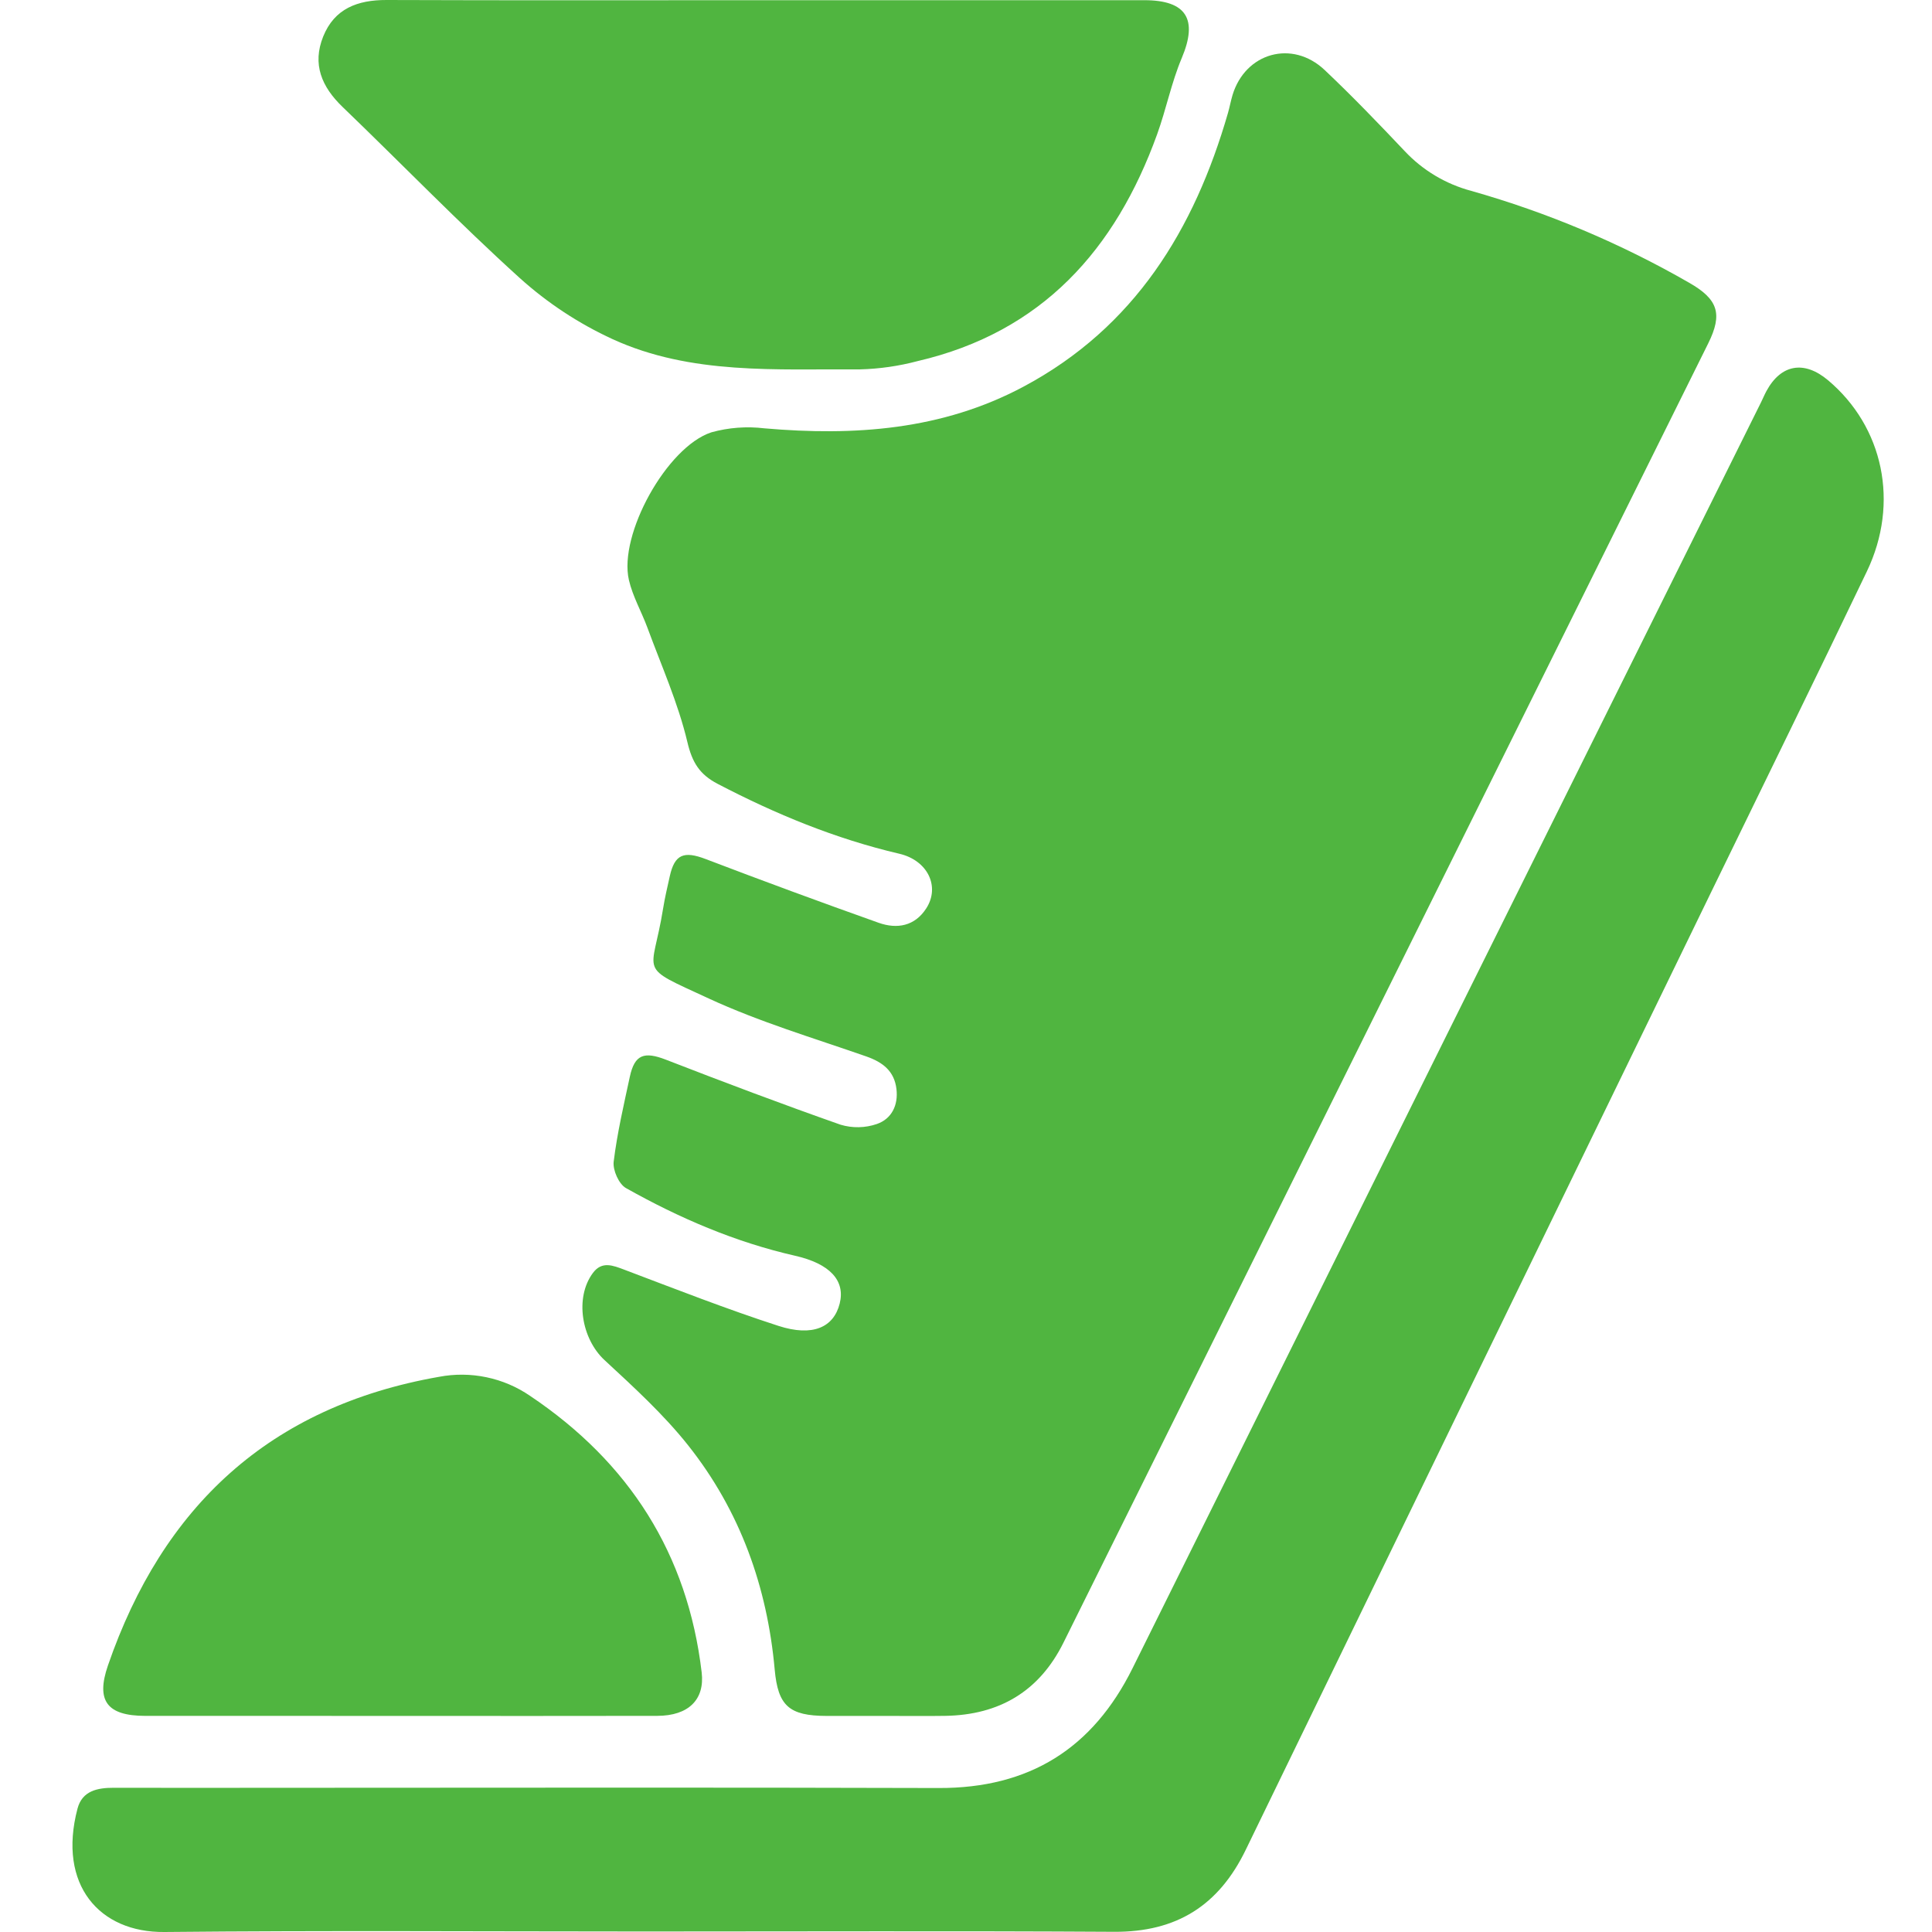
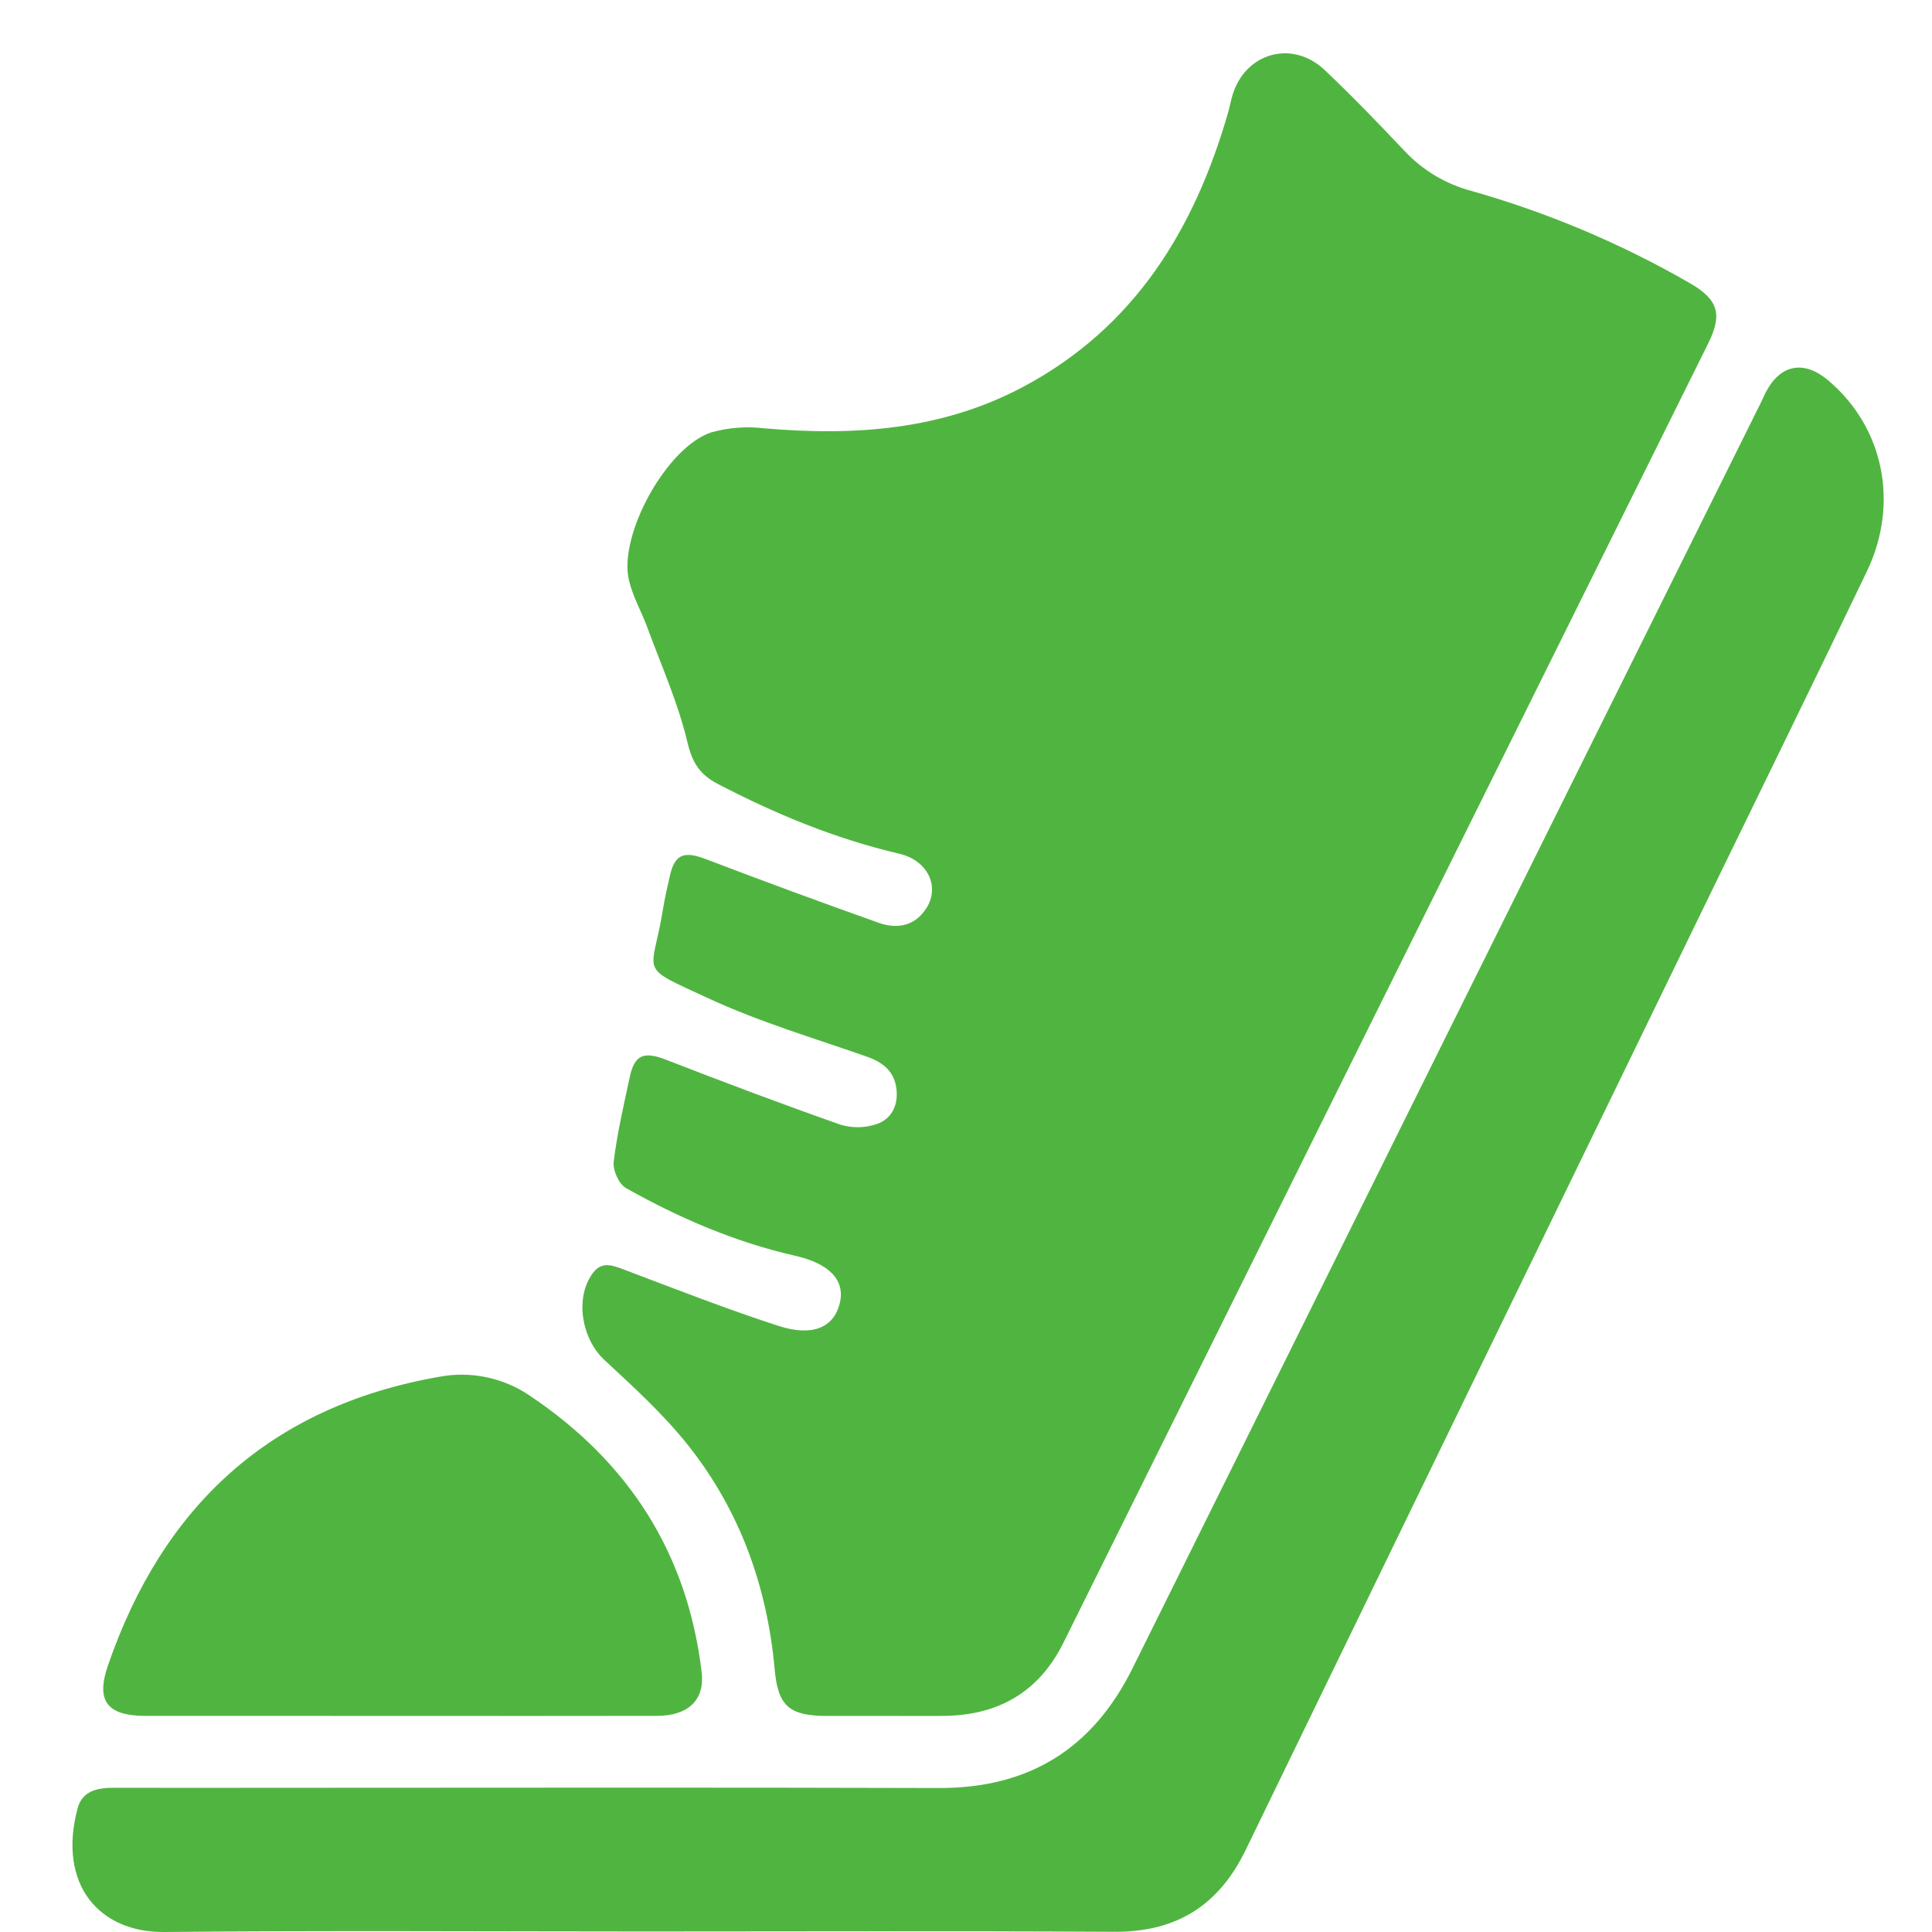
<svg xmlns="http://www.w3.org/2000/svg" width="80" height="80" viewBox="0 0 80 80" fill="none">
  <g clip-path="url(#clip0_3_658)">
    <path d="M36.638 71.052C35.833 71.053 35.028 71.055 34.223 71.053C32.675 71.048 32.214 70.637 32.078 69.128C31.769 65.703 30.645 62.562 28.502 59.858C27.482 58.57 26.243 57.441 25.03 56.317C24.085 55.441 23.785 53.74 24.552 52.709C24.924 52.209 25.377 52.396 25.864 52.58C27.977 53.379 30.083 54.205 32.231 54.901C33.656 55.363 34.523 54.961 34.77 53.977C35.009 53.025 34.366 52.326 32.919 51.997C30.435 51.432 28.123 50.434 25.92 49.196C25.625 49.03 25.369 48.452 25.411 48.102C25.556 46.92 25.829 45.752 26.08 44.585C26.279 43.662 26.675 43.531 27.573 43.879C29.972 44.81 32.38 45.719 34.807 46.572C35.298 46.719 35.823 46.709 36.308 46.543C36.924 46.33 37.2 45.76 37.12 45.092C37.031 44.353 36.558 43.984 35.866 43.743C33.68 42.98 31.442 42.314 29.349 41.346C26.322 39.946 27.009 40.433 27.457 37.624C27.528 37.176 27.635 36.732 27.733 36.288C27.935 35.371 28.318 35.227 29.222 35.572C31.599 36.479 33.986 37.359 36.384 38.211C37.142 38.479 37.881 38.354 38.358 37.608C38.931 36.713 38.419 35.627 37.237 35.351C34.59 34.732 32.113 33.708 29.715 32.457C28.97 32.068 28.664 31.578 28.463 30.728C28.08 29.113 27.388 27.568 26.811 25.999C26.566 25.333 26.199 24.699 26.041 24.015C25.609 22.136 27.61 18.508 29.455 17.902C30.168 17.704 30.915 17.647 31.651 17.736C35.38 18.06 39.012 17.809 42.378 16.012C46.984 13.554 49.452 9.506 50.846 4.684C50.917 4.438 50.962 4.185 51.035 3.94C51.564 2.183 53.508 1.63 54.851 2.899C55.994 3.979 57.085 5.115 58.166 6.257C58.911 7.052 59.867 7.623 60.925 7.905C64.075 8.798 67.1 10.073 69.934 11.702C71.143 12.39 71.341 12.995 70.733 14.22C61.836 32.154 52.936 50.087 44.036 68.019C43.036 70.033 41.383 71.014 39.139 71.05C38.306 71.063 37.472 71.052 36.638 71.052Z" fill="#50B540" />
    <path d="M26.639 79.979C20.026 79.978 13.414 79.934 6.802 80C4.126 80.026 2.376 78.056 3.209 74.892C3.404 74.15 4.036 74.027 4.713 74.028C6.898 74.032 9.083 74.032 11.268 74.029C20.467 74.028 29.667 74.009 38.867 74.038C42.627 74.05 45.25 72.4 46.899 69.073C55.563 51.596 64.237 34.124 72.921 16.658C72.997 16.505 73.062 16.346 73.143 16.196C73.743 15.083 74.703 14.913 75.69 15.741C77.988 17.668 78.661 20.825 77.304 23.659C75.189 28.075 73.028 32.471 70.887 36.875C64.449 50.114 58.015 63.354 51.584 76.596C50.467 78.901 48.722 80.007 46.131 79.992C39.634 79.953 33.136 79.979 26.639 79.979Z" fill="#50B540" />
-     <path d="M31.698 0.008C36.928 0.008 42.157 0.008 47.386 0.008C49.138 0.009 49.608 0.804 48.934 2.404C48.505 3.42 48.29 4.522 47.914 5.562C46.192 10.326 43.157 13.753 37.994 14.953C37.217 15.159 36.418 15.274 35.614 15.295C32.15 15.273 28.618 15.53 25.367 14.044C23.965 13.399 22.67 12.547 21.527 11.517C19.004 9.235 16.637 6.786 14.185 4.428C13.319 3.595 12.922 2.659 13.382 1.514C13.848 0.355 14.806 -0.004 16.011 4.08254e-05C21.24 0.019 26.469 0.008 31.698 0.008Z" fill="#50B540" />
    <path d="M16.531 71.052C13.027 71.052 9.523 71.052 6.018 71.051C4.432 71.049 3.965 70.43 4.469 68.965C6.733 62.394 11.155 58.245 18.175 57.012C18.826 56.887 19.495 56.893 20.143 57.029C20.792 57.164 21.407 57.427 21.951 57.801C26.056 60.555 28.476 64.347 29.055 69.251C29.187 70.376 28.511 71.047 27.215 71.05C23.654 71.058 20.092 71.053 16.531 71.052Z" fill="#50B540" />
  </g>
  <defs>
    <clipPath id="clip0_3_658">
      <rect width="75" height="80" fill="white" transform="translate(3)" />
    </clipPath>
  </defs>
</svg>